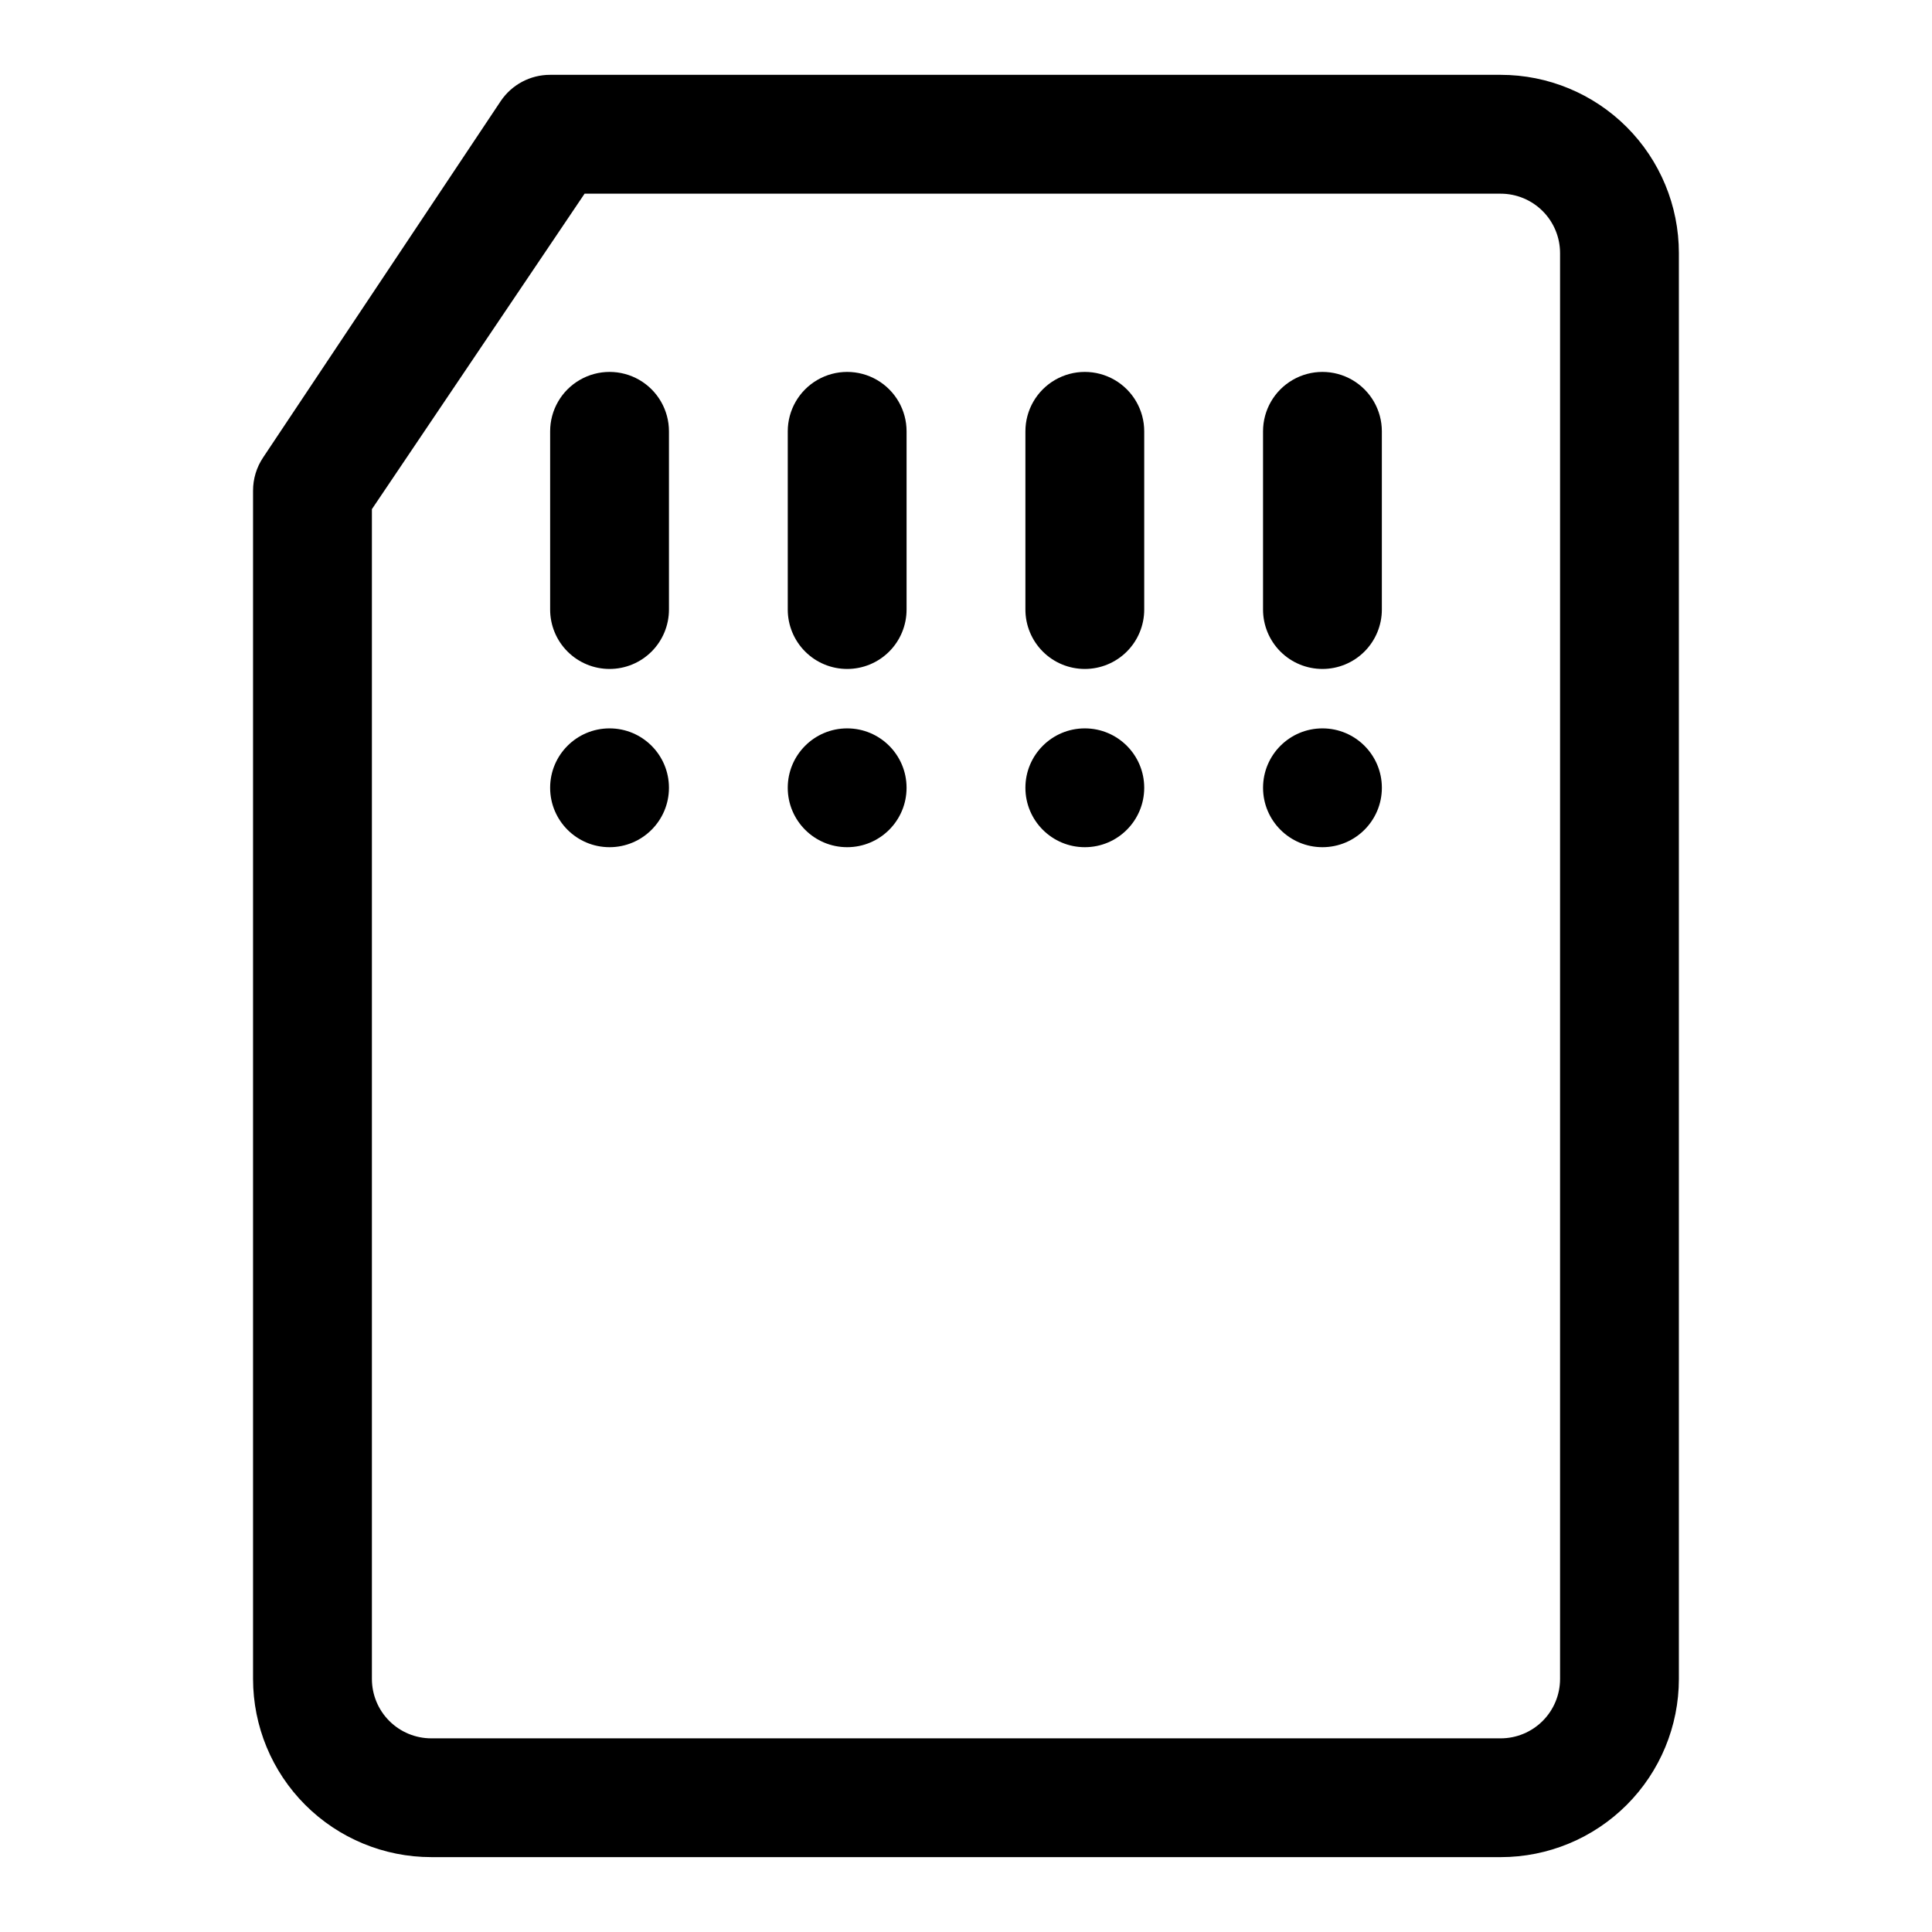
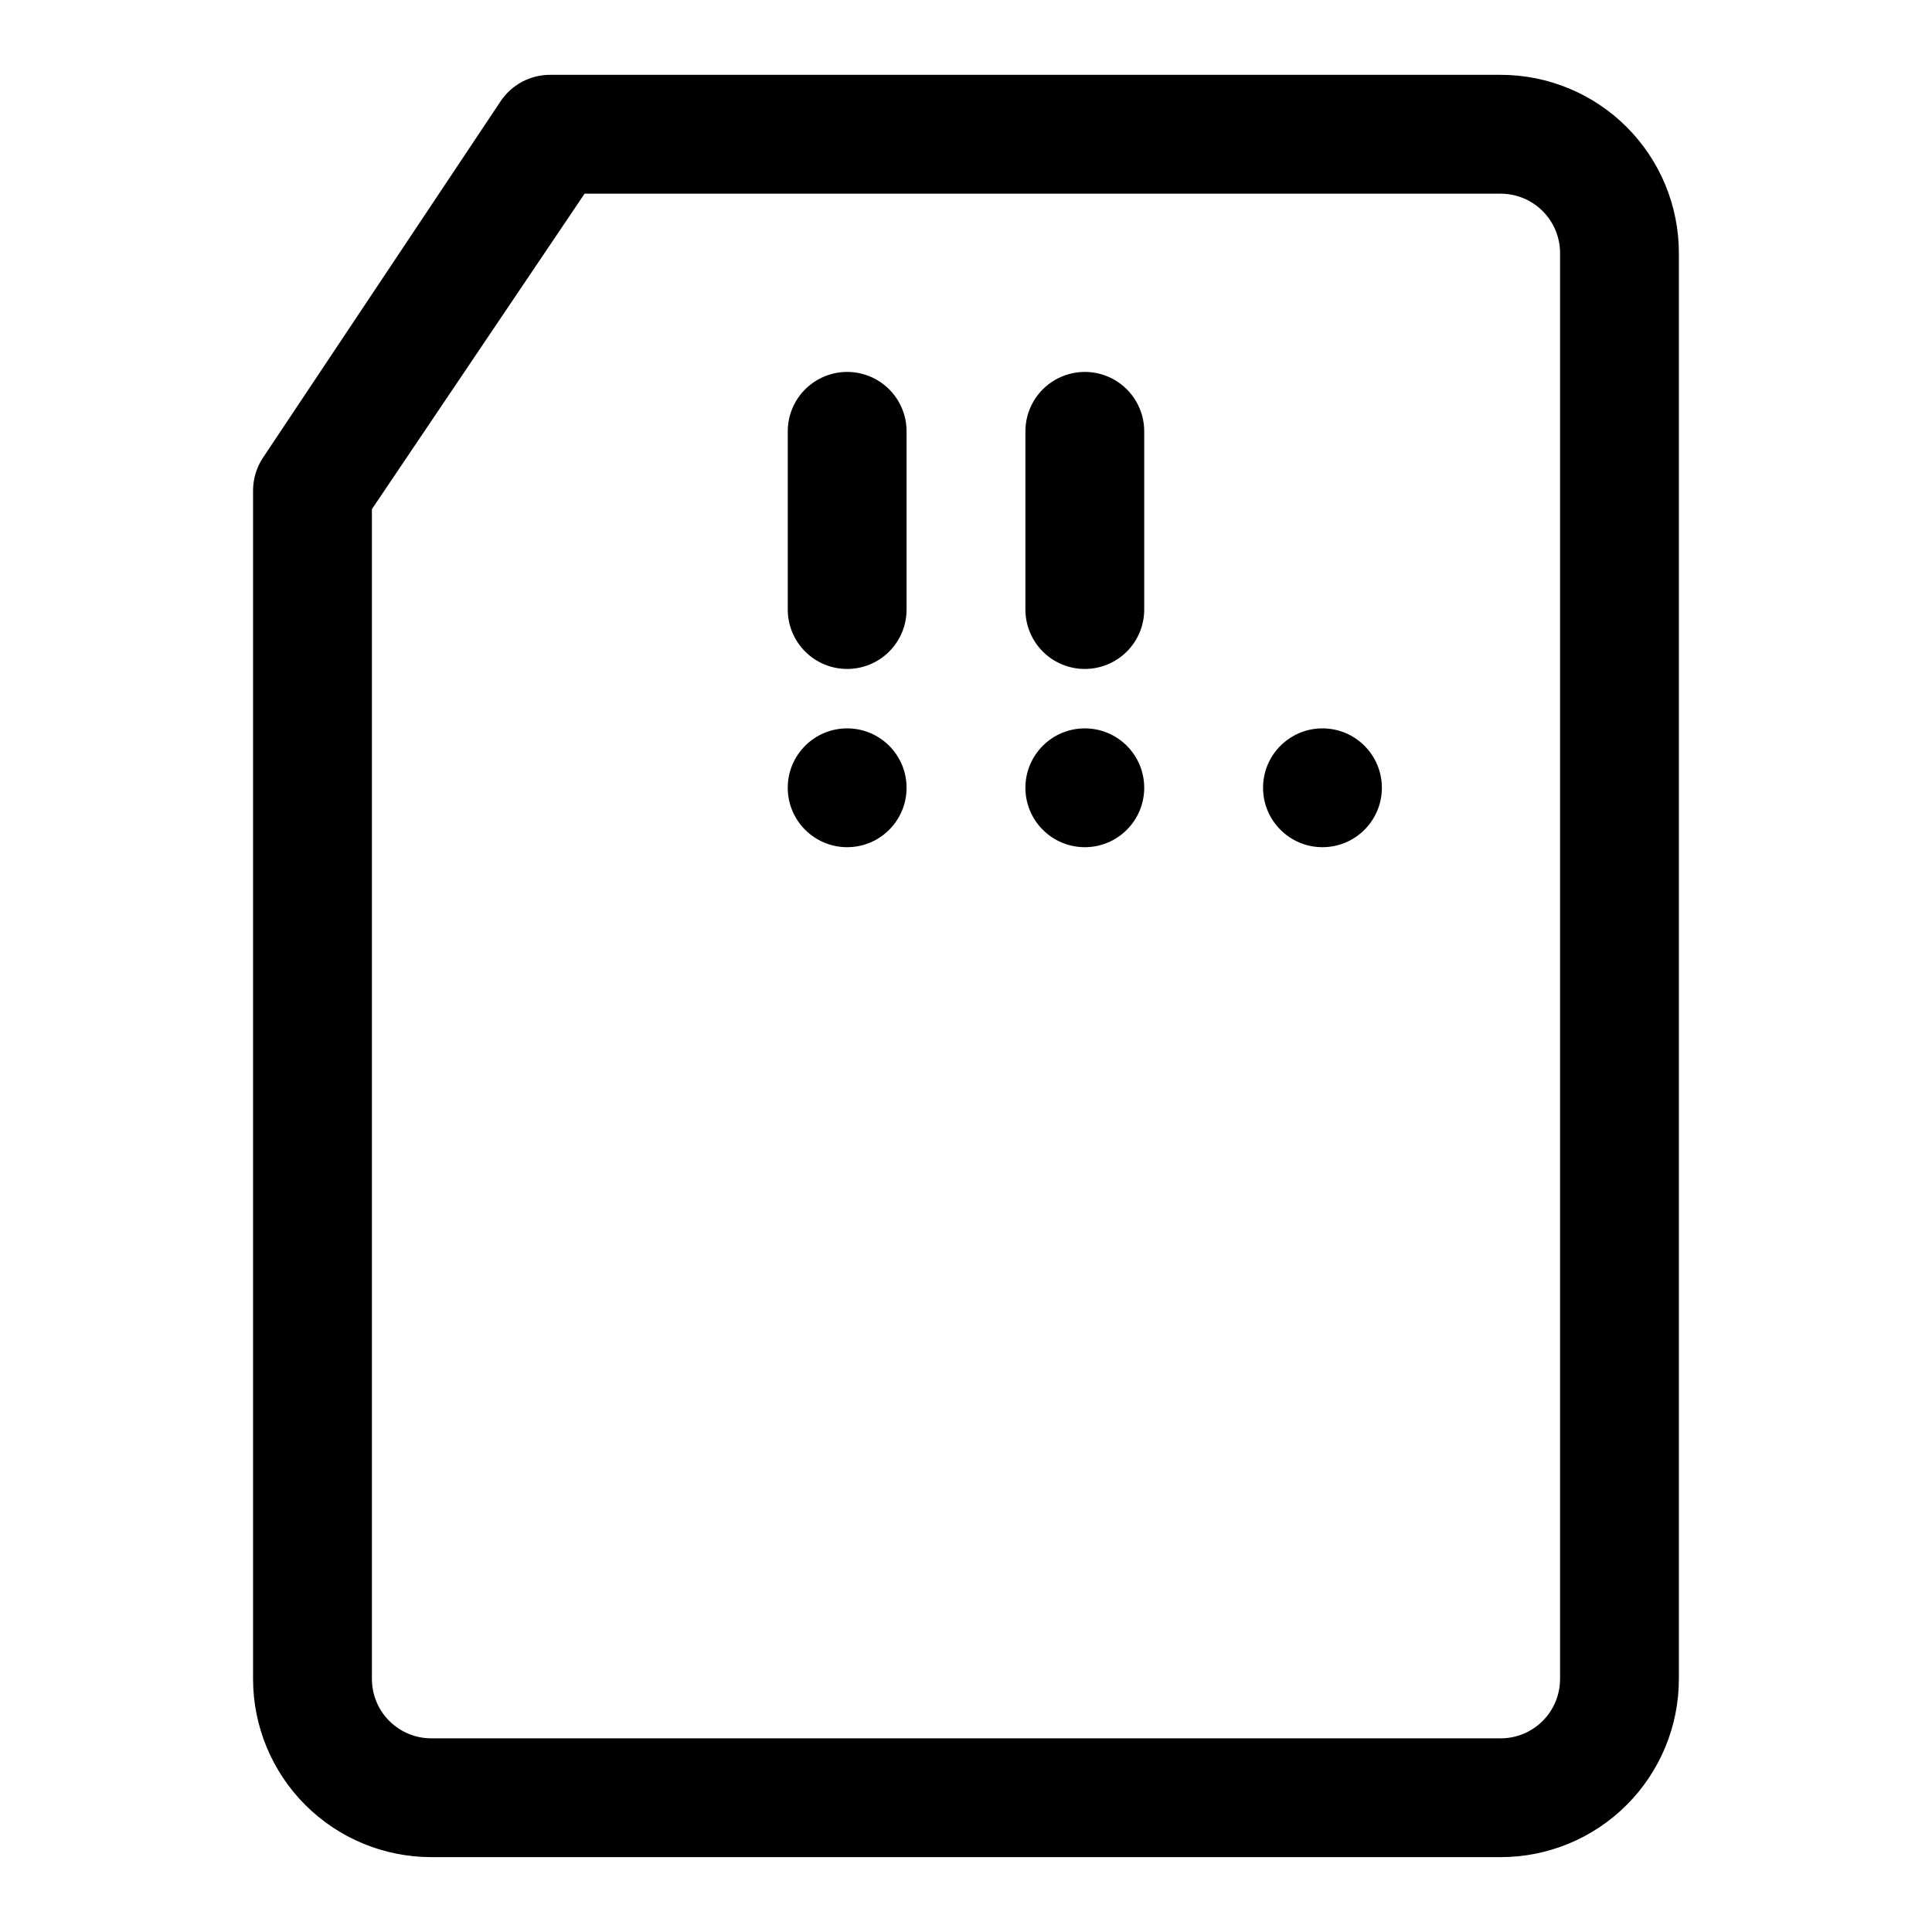
<svg xmlns="http://www.w3.org/2000/svg" fill="#000000" width="800px" height="800px" version="1.1" viewBox="144 144 512 512">
  <g>
    <path d="m258.3 636.16h283.39c12.527 0 24.539-4.977 33.398-13.836 8.855-8.855 13.832-20.871 13.832-33.398v-377.86c0-12.527-4.977-24.539-13.832-33.398-8.859-8.859-20.871-13.836-33.398-13.836h-251.91c-5.234-0.008-10.133 2.59-13.066 6.93l-62.977 94.465c-1.75 2.606-2.684 5.676-2.676 8.816v314.88c0 12.527 4.977 24.543 13.832 33.398 8.859 8.859 20.871 13.836 33.398 13.836zm-15.742-357.23 56.363-83.602h242.77c4.176 0 8.18 1.66 11.133 4.613s4.609 6.957 4.609 11.133v377.86c0 4.176-1.656 8.18-4.609 11.133s-6.957 4.613-11.133 4.613h-283.39c-4.176 0-8.18-1.66-11.133-4.613s-4.609-6.957-4.609-11.133z" />
-     <path d="m494.46 321.28c4.176 0 8.184-1.656 11.133-4.609 2.953-2.953 4.613-6.957 4.613-11.133v-47.234c0-5.625-3-10.82-7.871-13.633-4.871-2.812-10.875-2.812-15.746 0s-7.871 8.008-7.871 13.633v47.234c0 4.176 1.66 8.18 4.609 11.133 2.953 2.953 6.961 4.609 11.133 4.609z" />
    <path d="m431.49 321.28c4.176 0 8.18-1.656 11.133-4.609 2.949-2.953 4.609-6.957 4.609-11.133v-47.234c0-5.625-3-10.82-7.871-13.633s-10.875-2.812-15.746 0c-4.871 2.812-7.871 8.008-7.871 13.633v47.234c0 4.176 1.66 8.18 4.613 11.133 2.949 2.953 6.957 4.609 11.133 4.609z" />
    <path d="m368.51 321.28c4.176 0 8.18-1.656 11.133-4.609s4.609-6.957 4.609-11.133v-47.234c0-5.625-3-10.82-7.871-13.633-4.871-2.812-10.875-2.812-15.746 0-4.871 2.812-7.871 8.008-7.871 13.633v47.234c0 4.176 1.66 8.18 4.613 11.133s6.957 4.609 11.133 4.609z" />
-     <path d="m305.54 321.28c4.176 0 8.18-1.656 11.133-4.609s4.609-6.957 4.609-11.133v-47.234c0-5.625-3-10.82-7.871-13.633s-10.871-2.812-15.742 0c-4.875 2.812-7.875 8.008-7.875 13.633v47.234c0 4.176 1.66 8.18 4.613 11.133s6.957 4.609 11.133 4.609z" />
-     <path d="m321.28 352.77c0 8.695-7.047 15.746-15.742 15.746-8.695 0-15.746-7.051-15.746-15.746s7.051-15.742 15.746-15.742c8.695 0 15.742 7.047 15.742 15.742" />
    <path d="m384.25 352.77c0 8.695-7.047 15.746-15.742 15.746-8.695 0-15.746-7.051-15.746-15.746s7.051-15.742 15.746-15.742c8.695 0 15.742 7.047 15.742 15.742" />
    <path d="m447.23 352.77c0 8.695-7.047 15.746-15.742 15.746-8.695 0-15.746-7.051-15.746-15.746s7.051-15.742 15.746-15.742c8.695 0 15.742 7.047 15.742 15.742" />
    <path d="m510.21 352.77c0 8.695-7.051 15.746-15.746 15.746-8.691 0-15.742-7.051-15.742-15.746s7.051-15.742 15.742-15.742c8.695 0 15.746 7.047 15.746 15.742" />
  </g>
</svg>